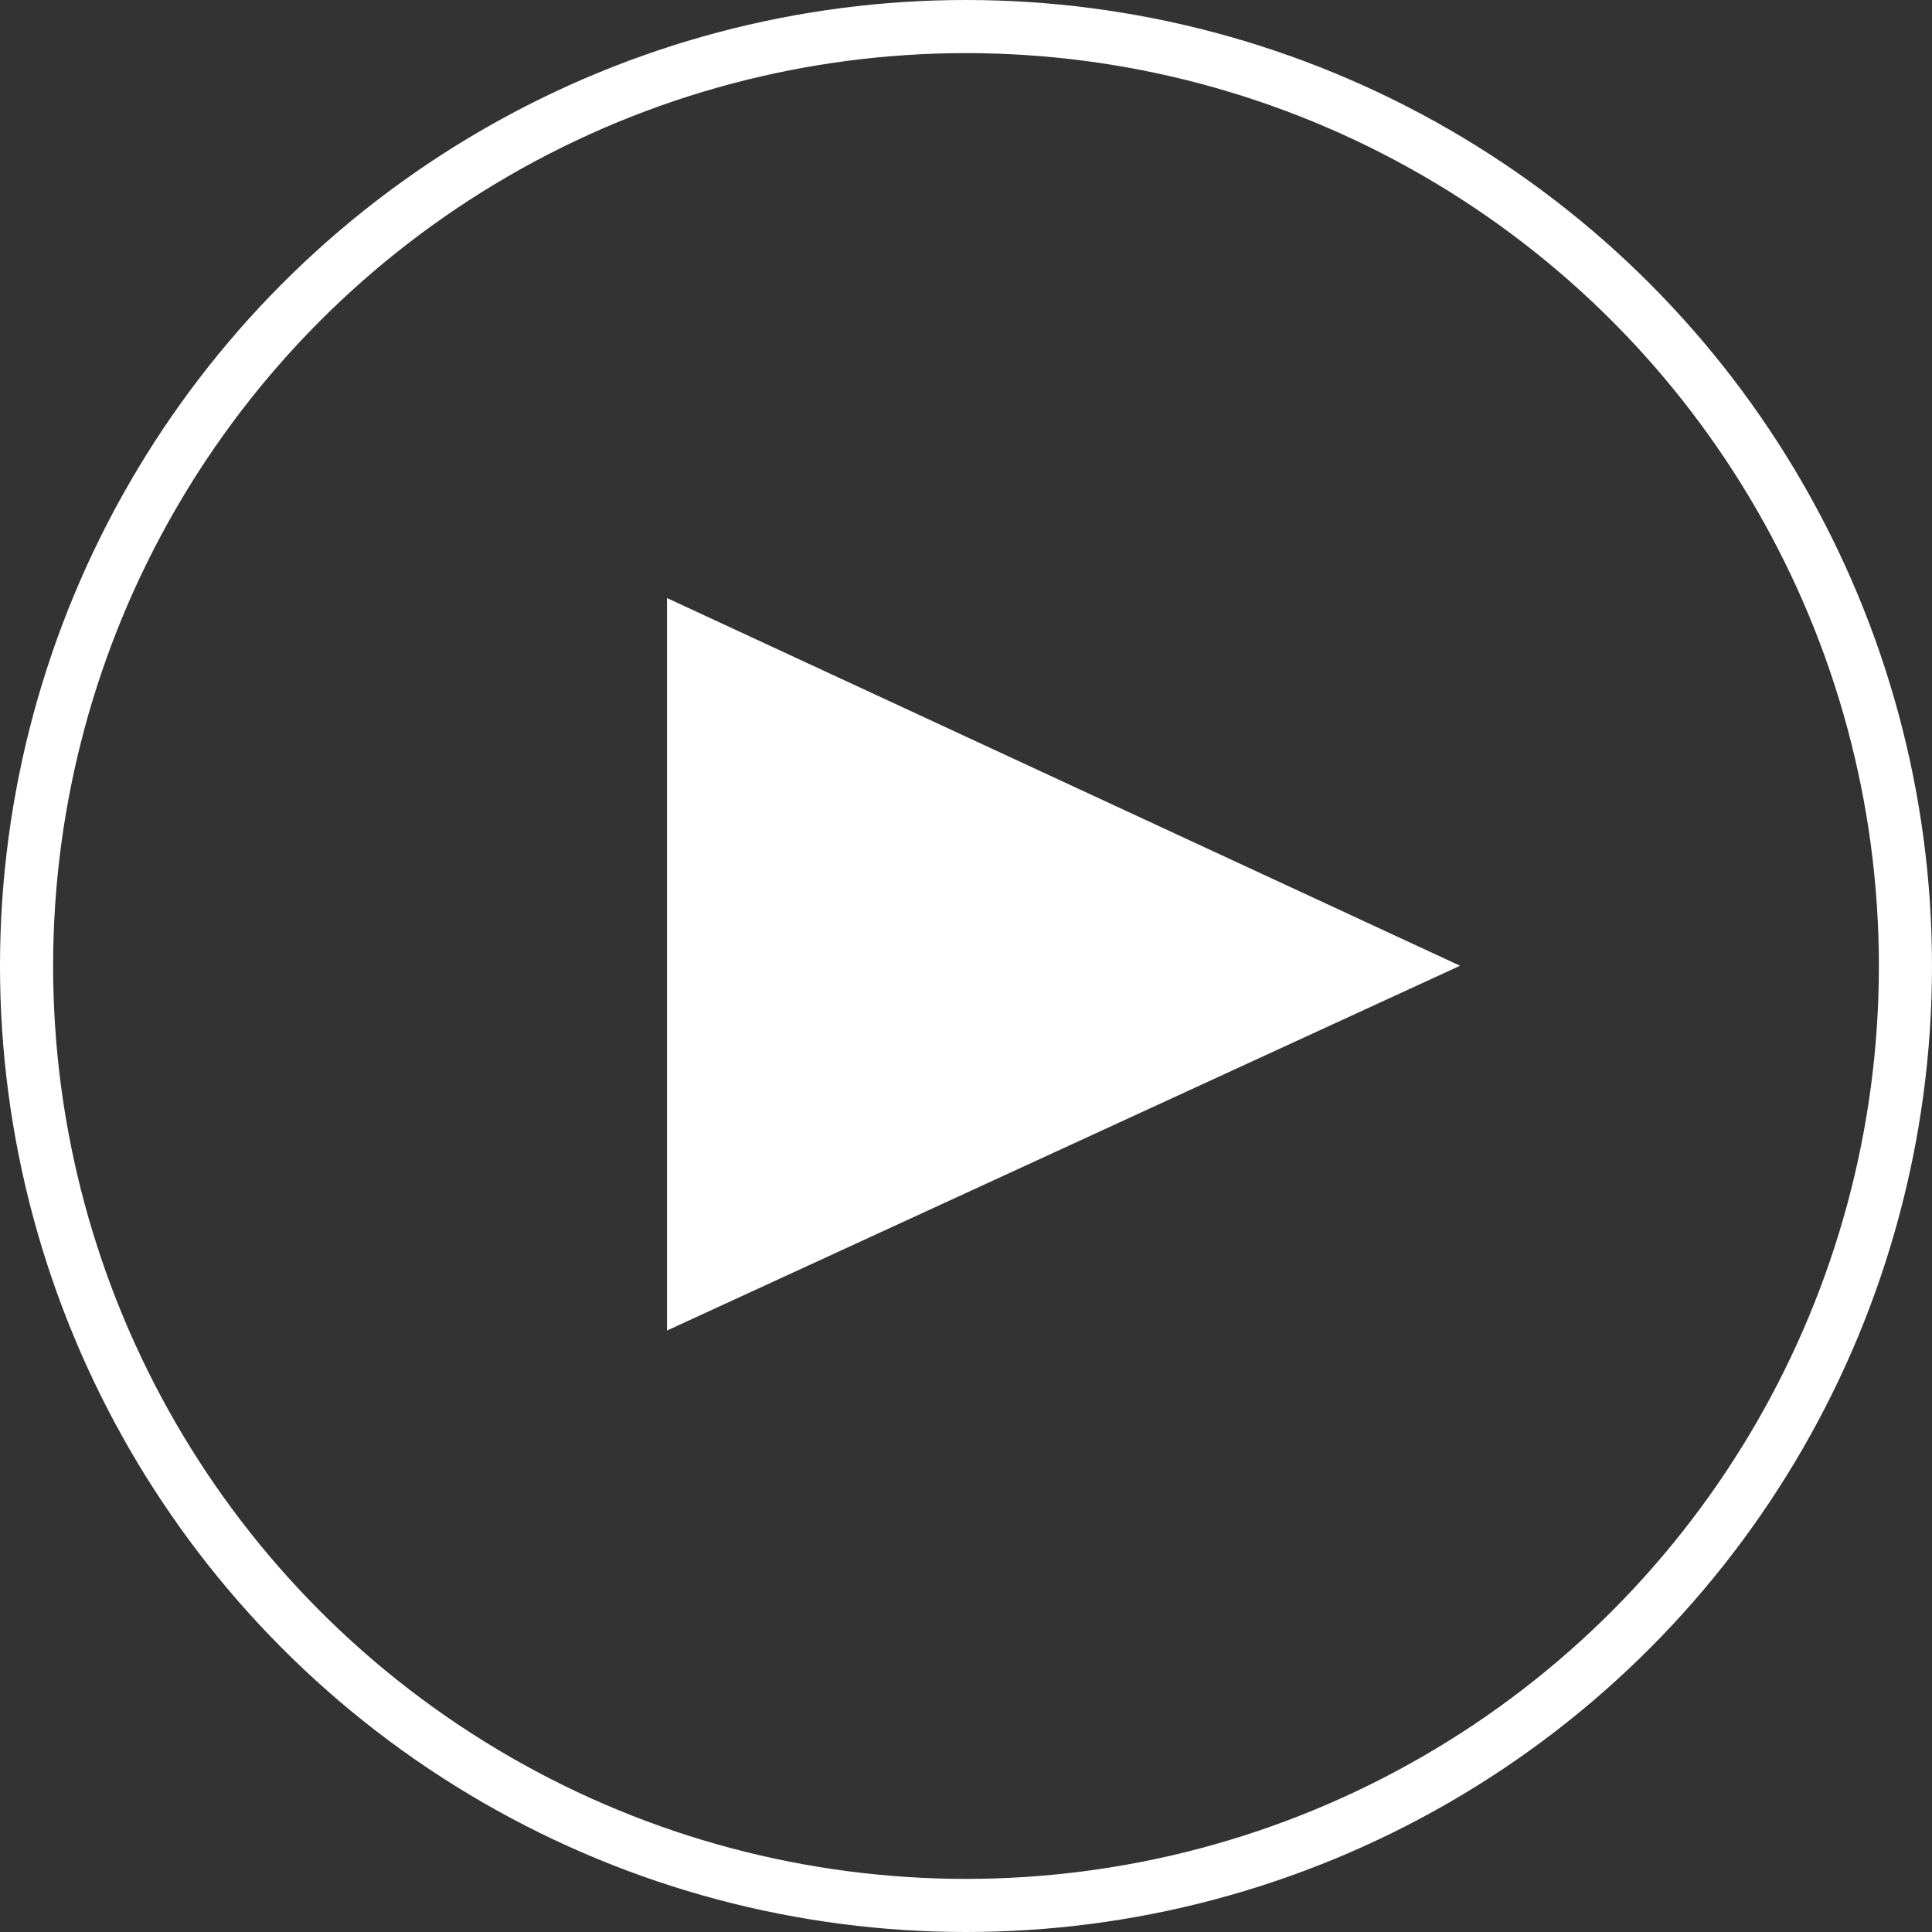
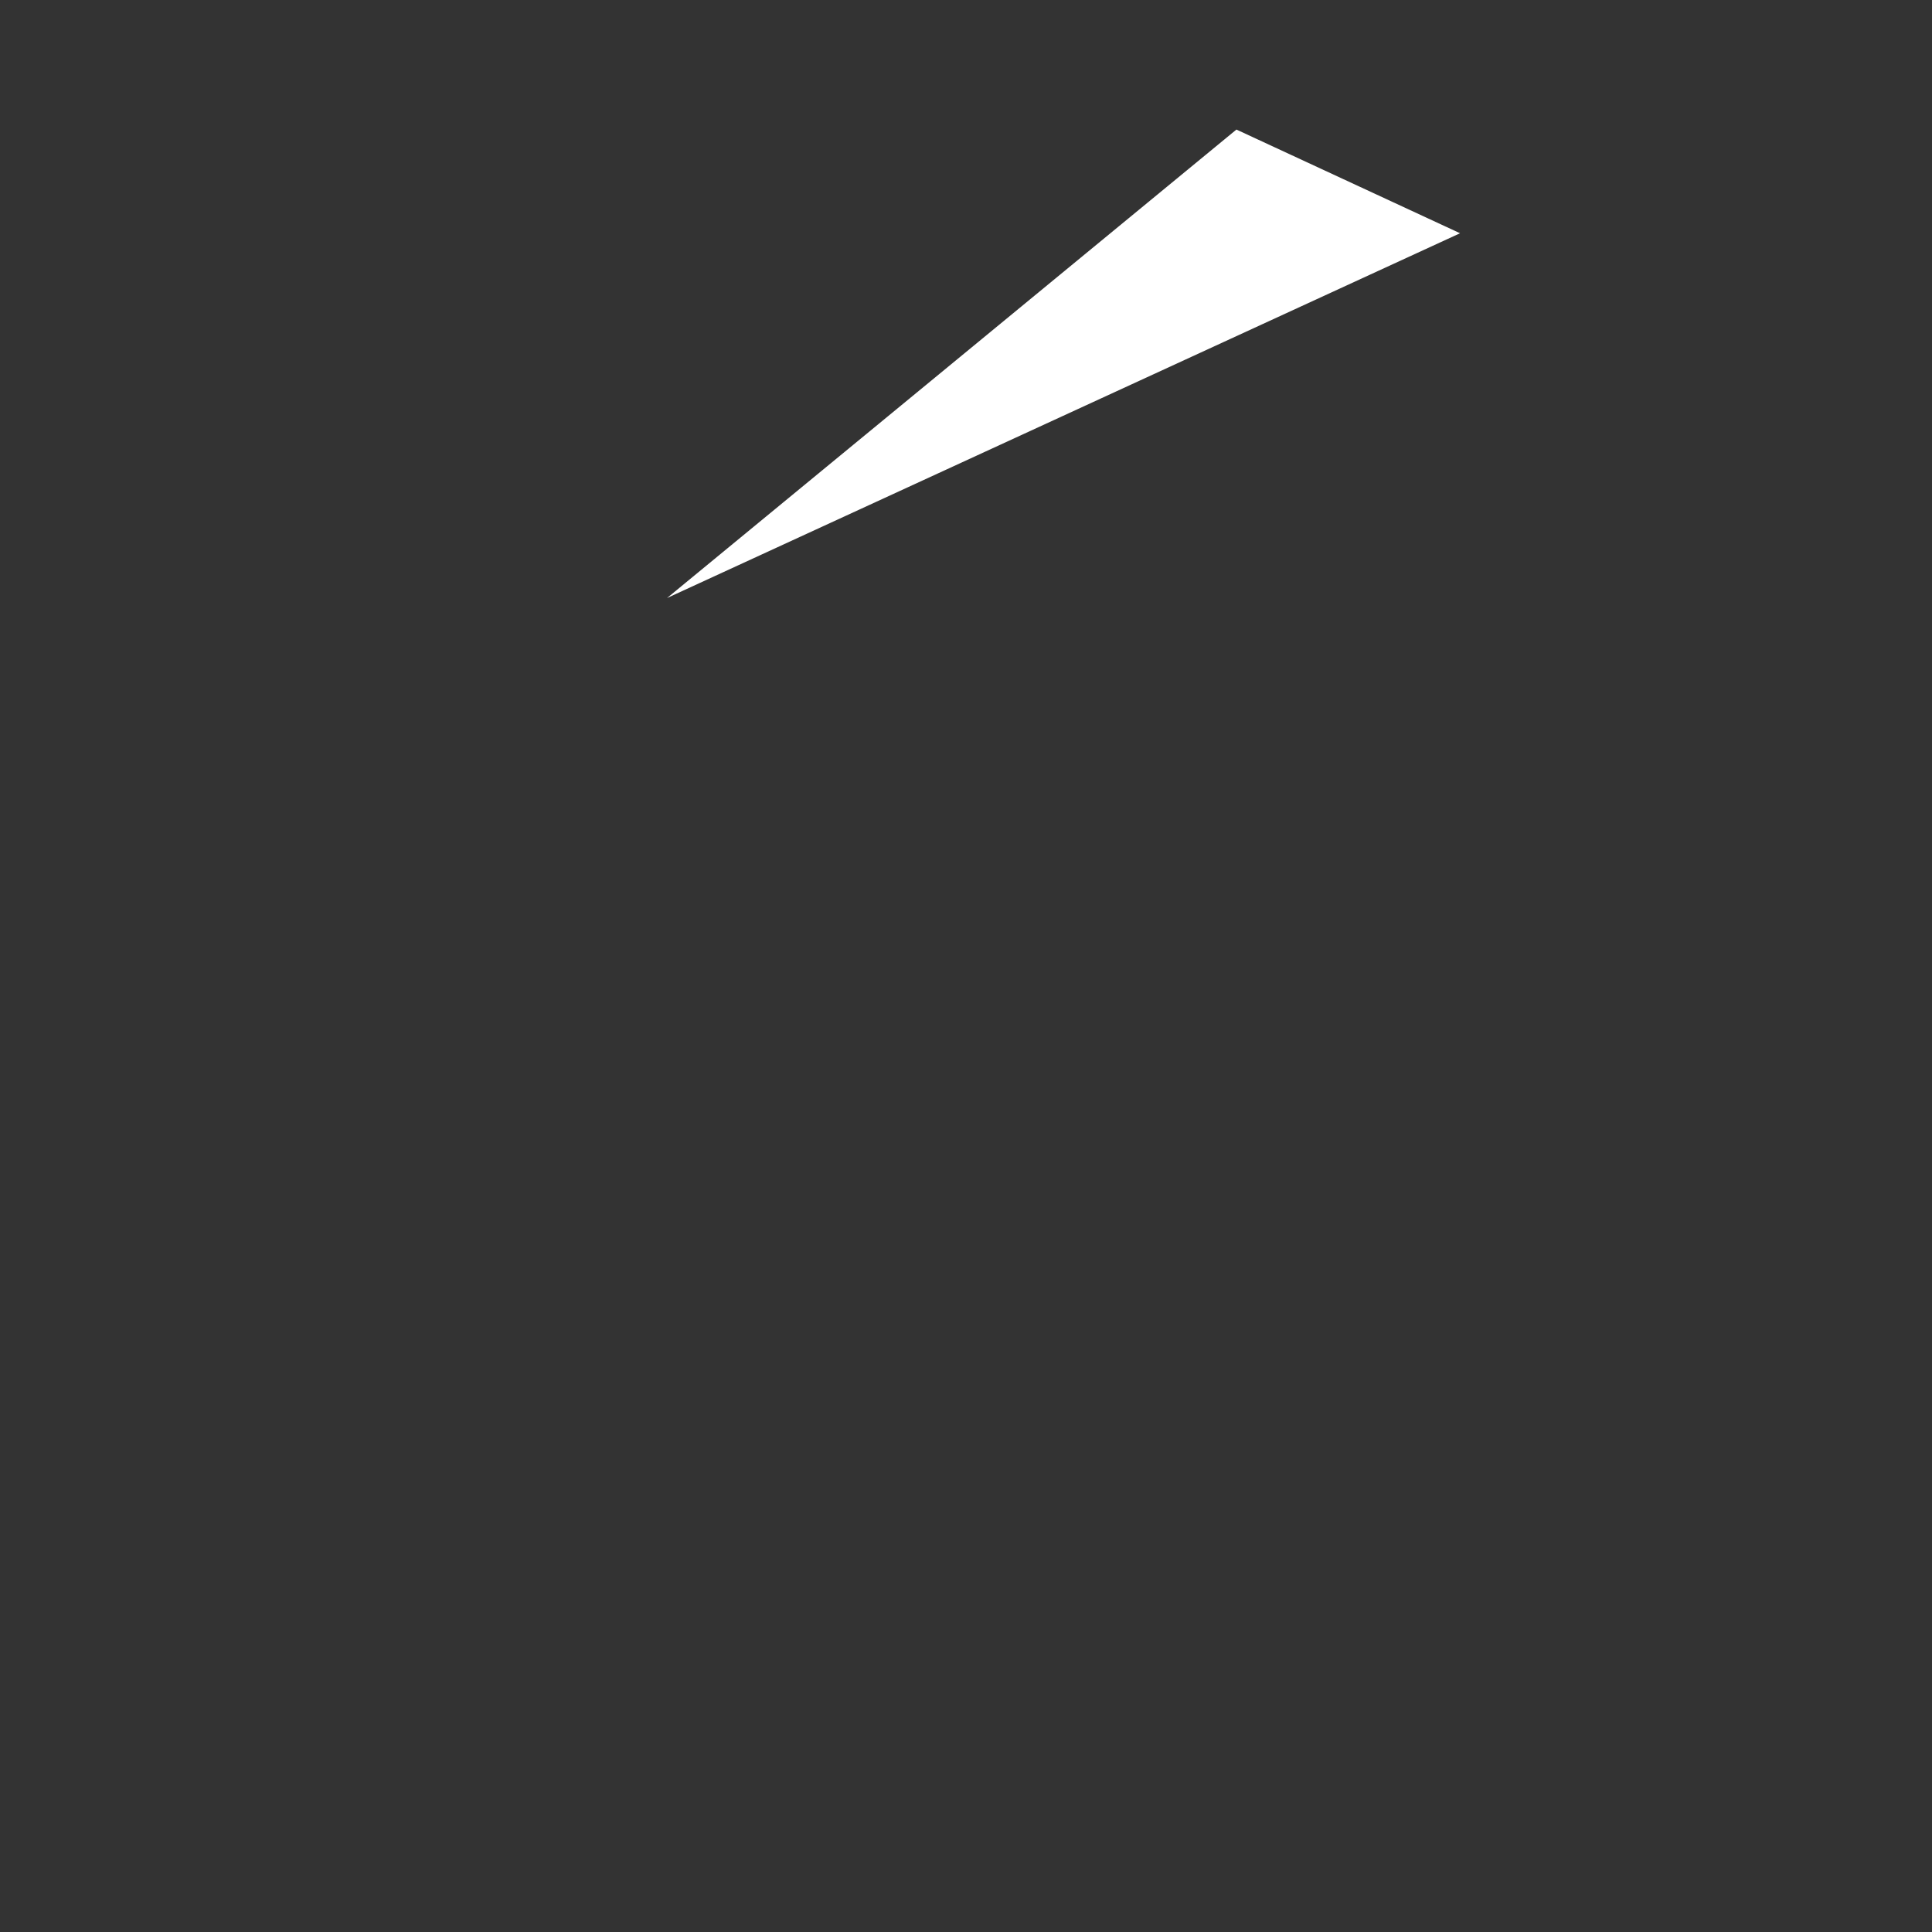
<svg xmlns="http://www.w3.org/2000/svg" viewBox="0 0 291 291">
  <rect x="0" y="0" width="291" height="291" fill="#333333" stroke="none" />
  <defs>
    <style>
      .cls-1, .cls-4 {
        fill: none;
      }

      .cls-1 {
        stroke: #fff;
        stroke-width: 8px;
      }

      .cls-2 {
        fill: #fff;
      }

      .cls-3 {
        stroke: none;
      }
    </style>
  </defs>
  <g id="Group_467" data-name="Group 467" transform="translate(-815 -1317)">
    <g id="Ellipse_65" data-name="Ellipse 65" class="cls-1" transform="translate(815 1317)">
-       <circle class="cls-3" cx="145.5" cy="145.5" r="145.5" />
-       <circle class="cls-4" cx="145.5" cy="145.5" r="141.5" />
-     </g>
-     <path id="Path_546" data-name="Path 546" class="cls-2" d="M-941,1360.193v110.328l119.452-54.946-33.685-15.618Z" transform="translate(1856.464 46.885)" />
+       </g>
+     <path id="Path_546" data-name="Path 546" class="cls-2" d="M-941,1360.193l119.452-54.946-33.685-15.618Z" transform="translate(1856.464 46.885)" />
  </g>
</svg>